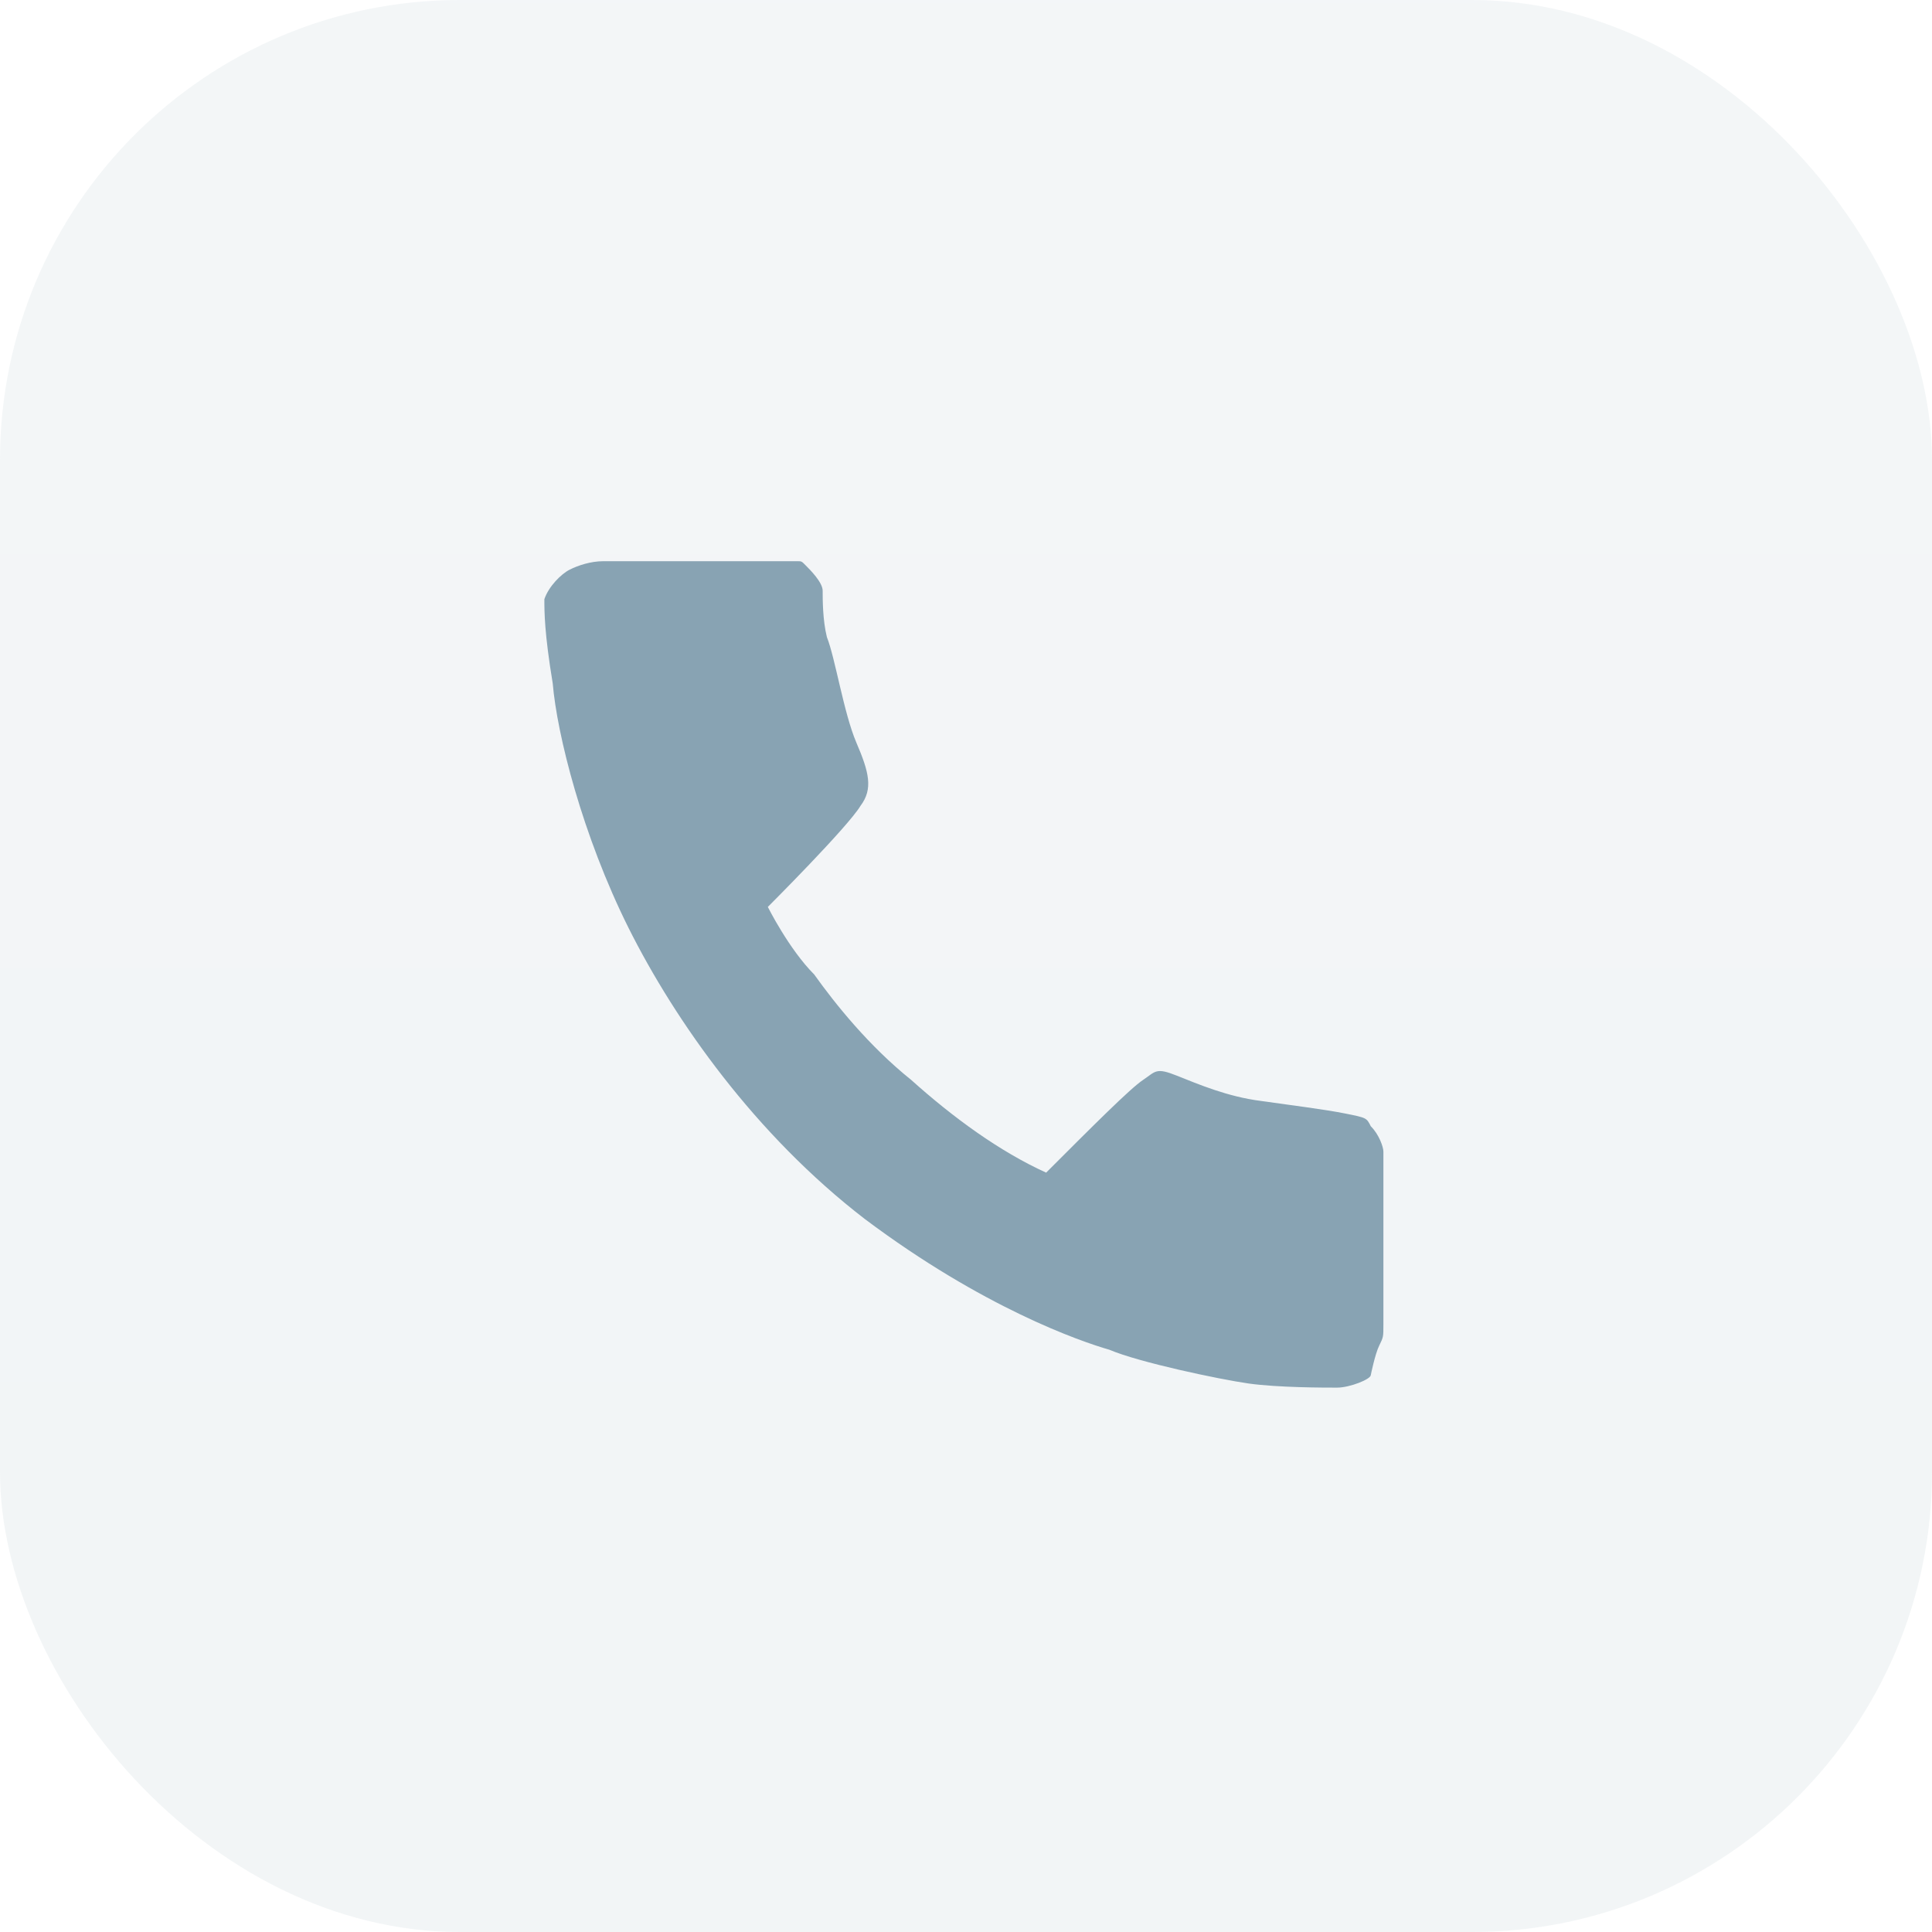
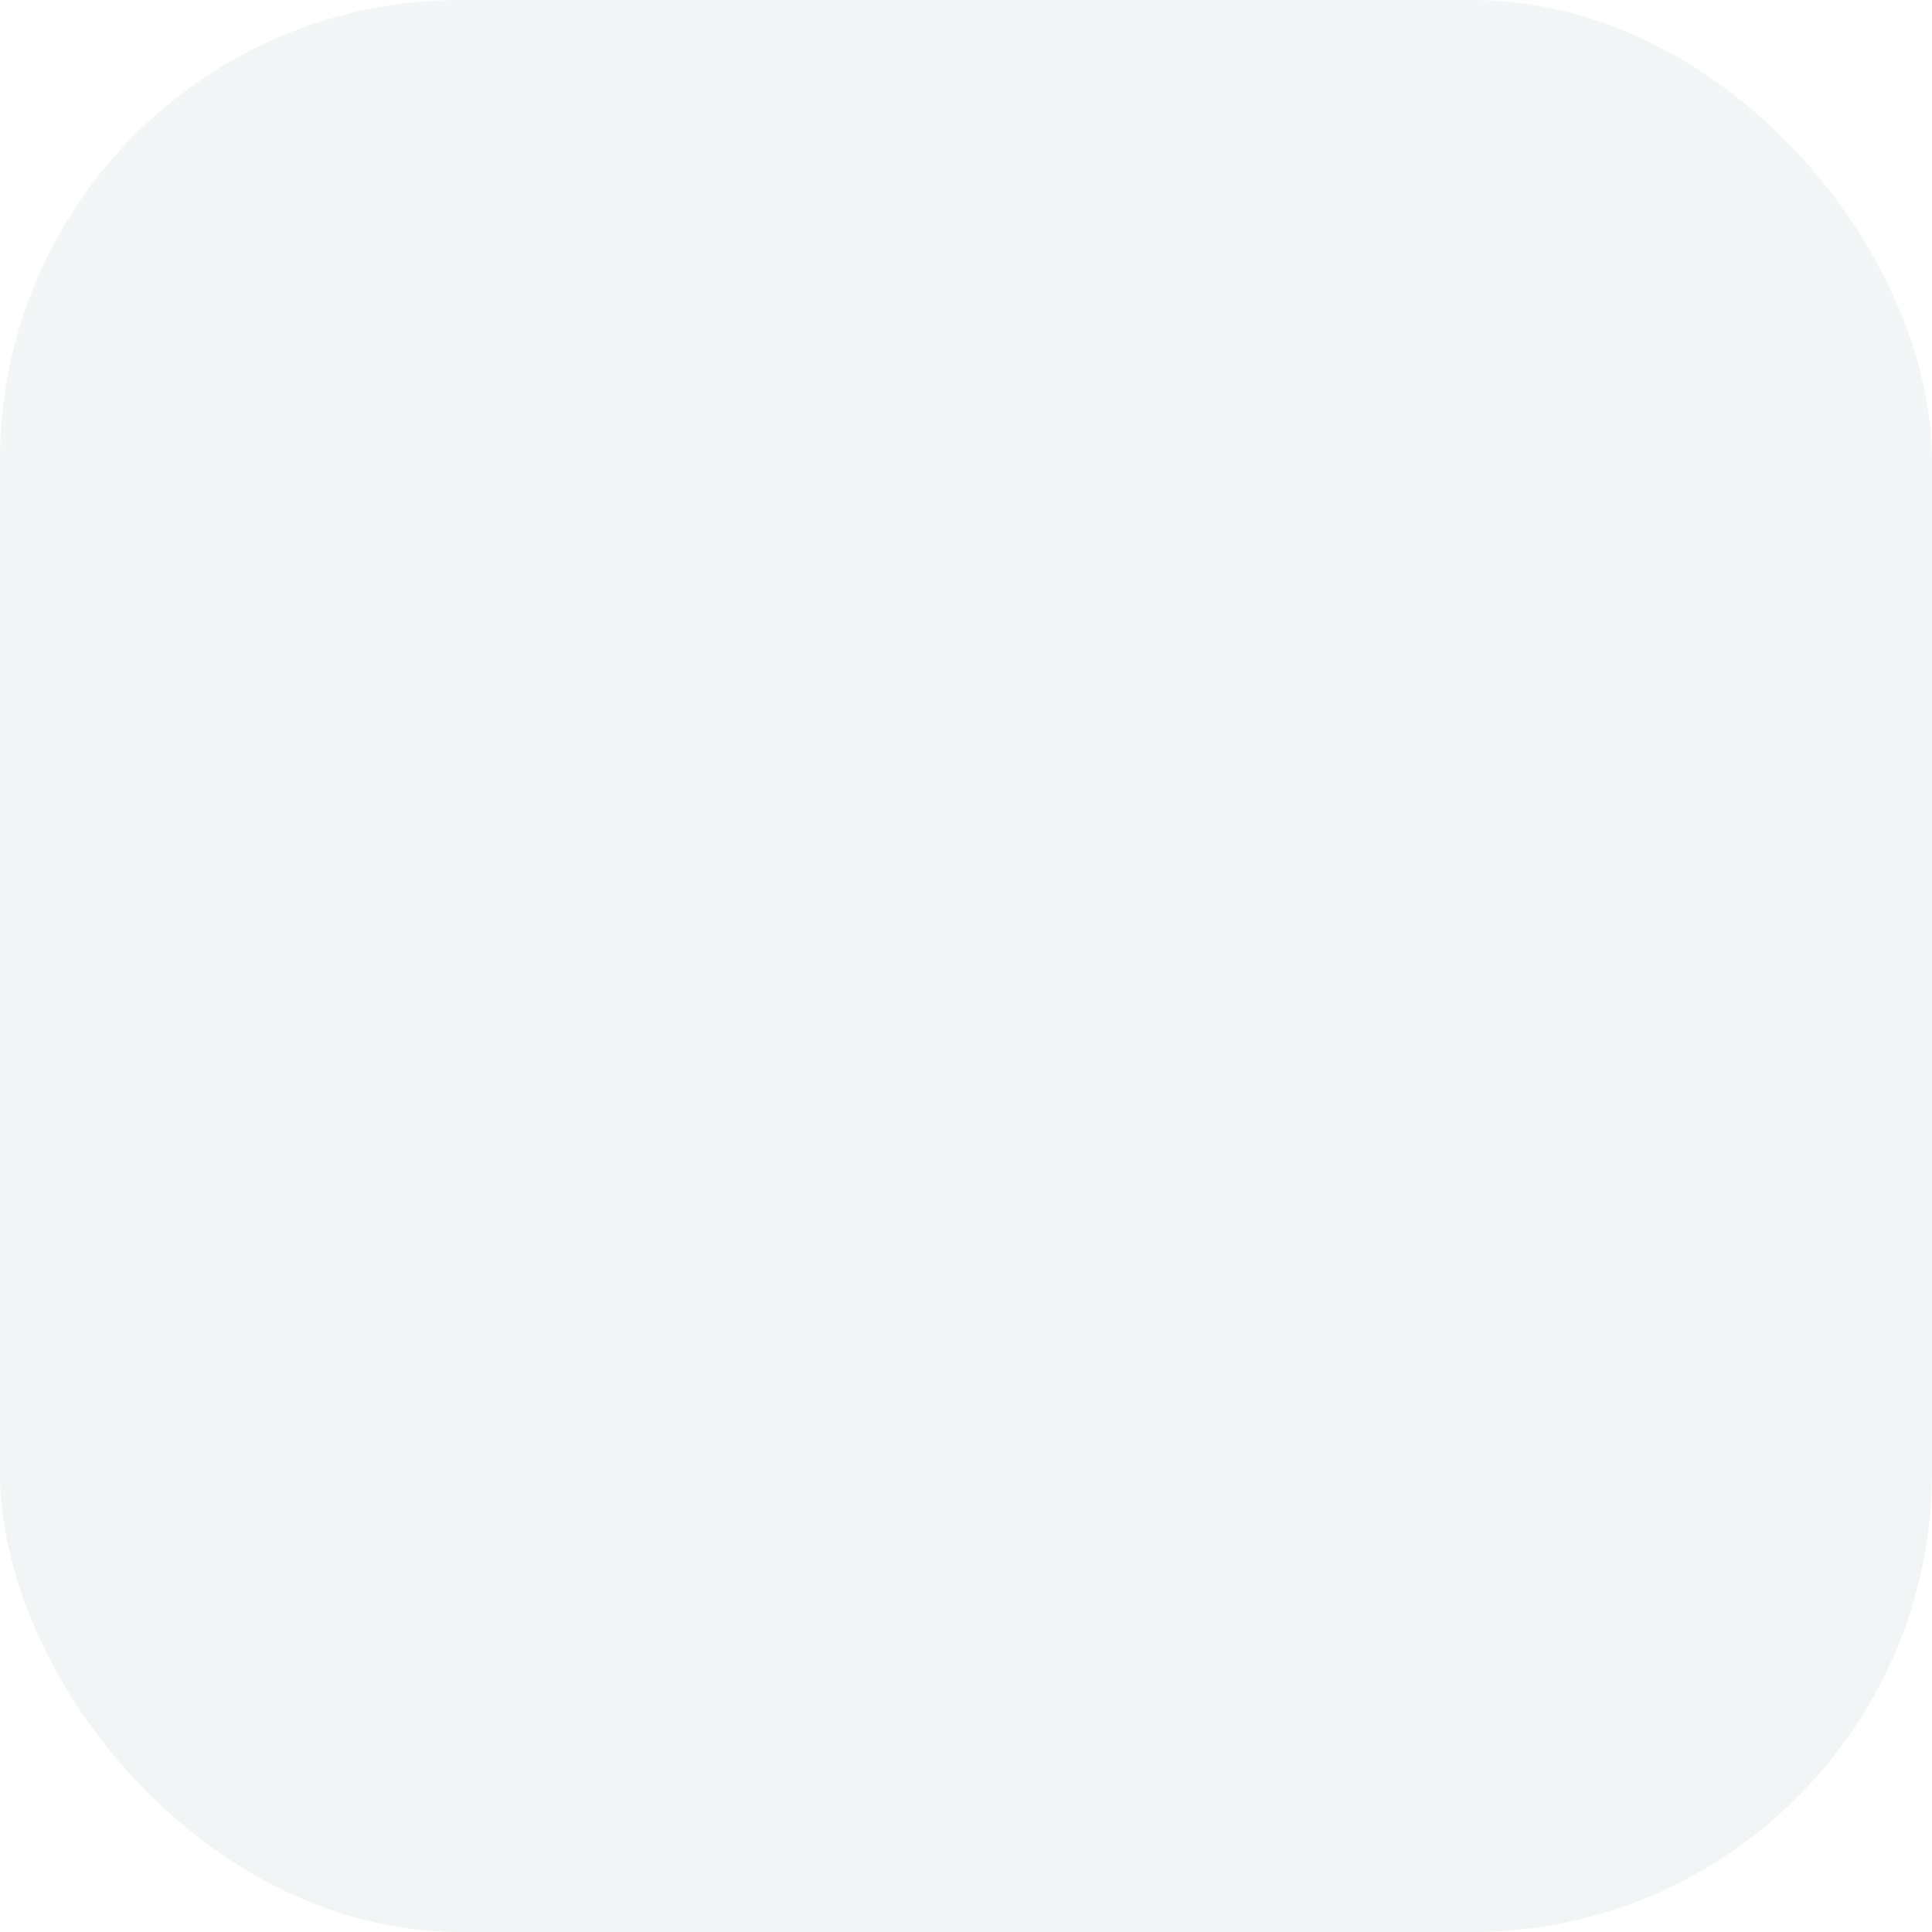
<svg xmlns="http://www.w3.org/2000/svg" width="21" height="21" viewBox="0 0 21 21" fill="none">
  <rect opacity="0.1" width="21" height="21" rx="5" fill="url(#paint0_linear_171_1219)" />
-   <path d="M8.667 6.1C8.713 6.1 8.713 6.1 8.758 6.146C8.804 6.192 8.942 6.329 8.942 6.421C8.942 6.513 8.942 6.742 8.988 6.925C9.079 7.154 9.171 7.75 9.308 8.071C9.446 8.392 9.492 8.575 9.354 8.758C9.217 8.988 8.346 9.858 8.346 9.858C8.346 9.858 8.575 10.317 8.85 10.592C9.079 10.913 9.446 11.371 9.904 11.738C10.363 12.15 10.867 12.517 11.371 12.746C11.875 12.242 12.287 11.829 12.425 11.738C12.562 11.646 12.562 11.6 12.792 11.692C13.021 11.783 13.342 11.921 13.708 11.967C14.029 12.013 14.396 12.058 14.625 12.104C14.854 12.15 14.854 12.15 14.9 12.242C14.992 12.333 15.037 12.471 15.037 12.517C15.037 12.563 15.037 12.7 15.037 13.158C15.037 13.617 15.037 14.258 15.037 14.396C15.037 14.533 15.037 14.533 14.992 14.625C14.946 14.717 14.9 14.946 14.9 14.946C14.9 14.992 14.671 15.083 14.533 15.083C14.396 15.083 13.892 15.083 13.571 15.038C13.25 14.992 12.379 14.808 12.058 14.671C11.738 14.579 10.683 14.213 9.4 13.25C8.208 12.333 7.338 11.096 6.833 10.088C6.329 9.079 6.054 7.979 6.008 7.429C5.917 6.879 5.917 6.65 5.917 6.513C5.963 6.375 6.1 6.238 6.192 6.192C6.283 6.146 6.421 6.1 6.558 6.1C6.696 6.1 7.062 6.1 7.567 6.1C8.071 6.1 8.667 6.1 8.667 6.1Z" fill="#88A3B3" />
  <defs>
    <linearGradient id="paint0_linear_171_1219" x1="10.5" y1="0" x2="10.5" y2="21" gradientUnits="userSpaceOnUse">
      <stop stop-color="#8EA9B9" />
      <stop offset="1" stop-color="#809BAB" />
    </linearGradient>
  </defs>
</svg>